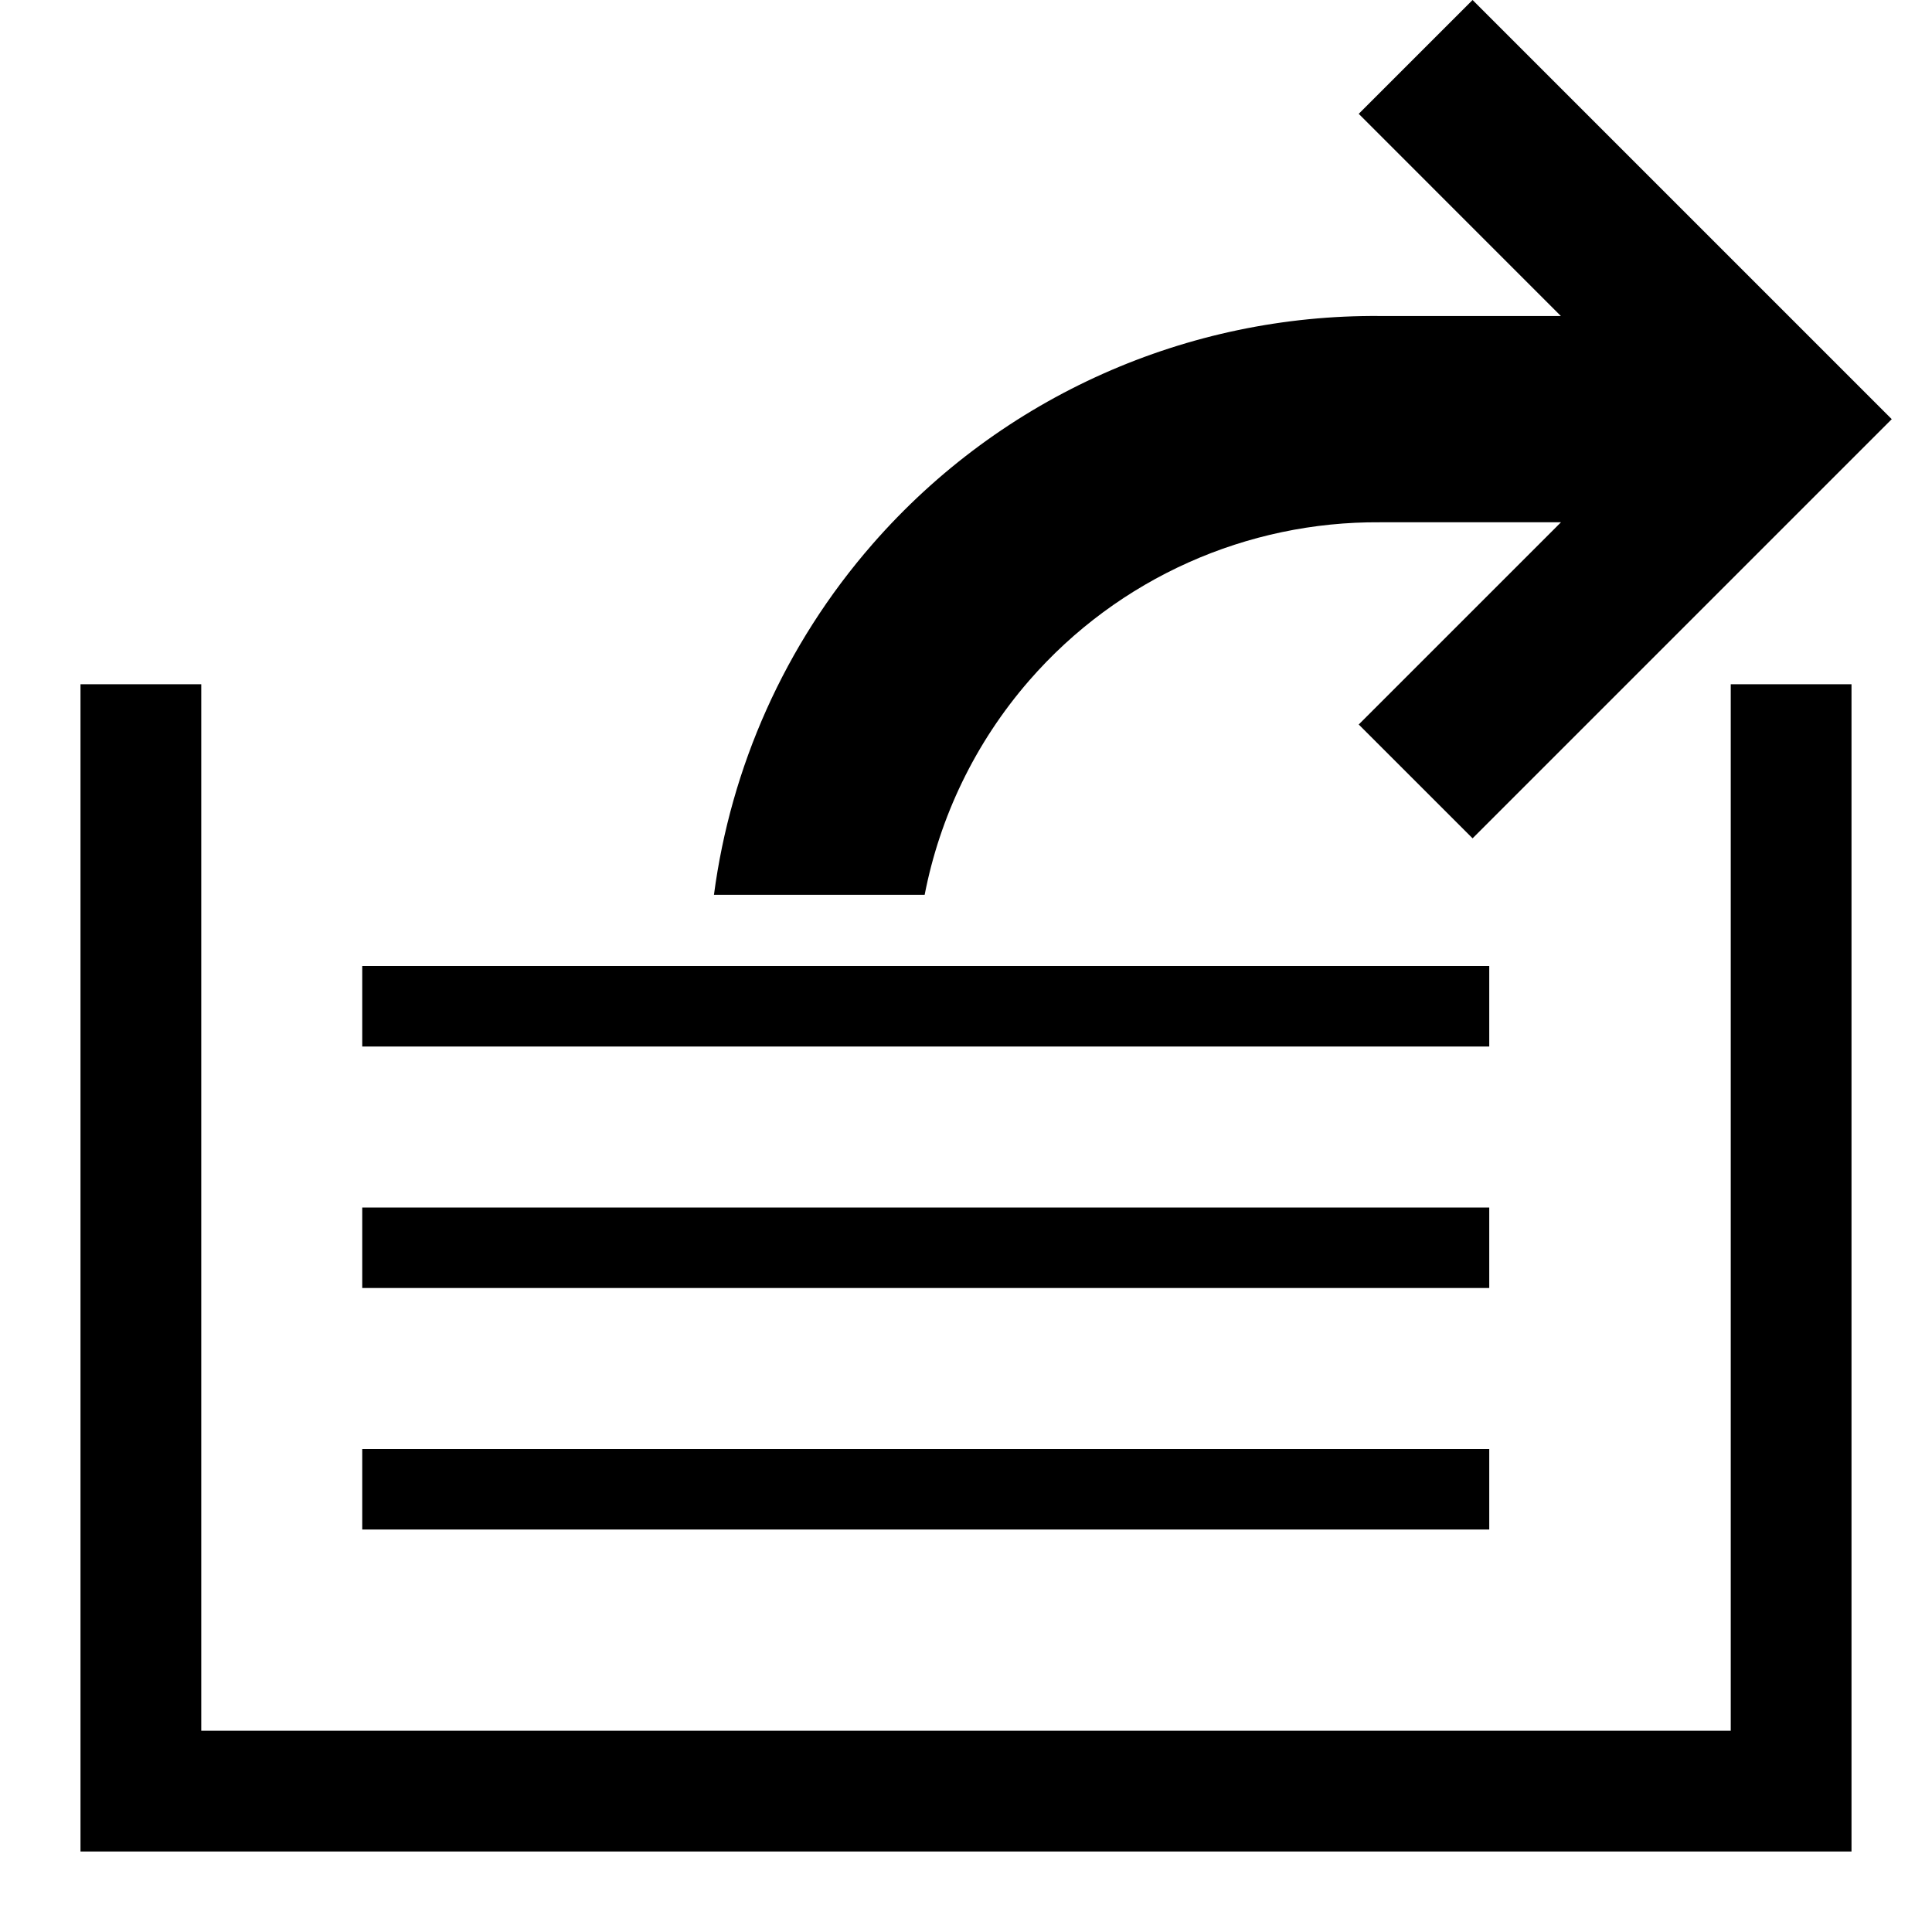
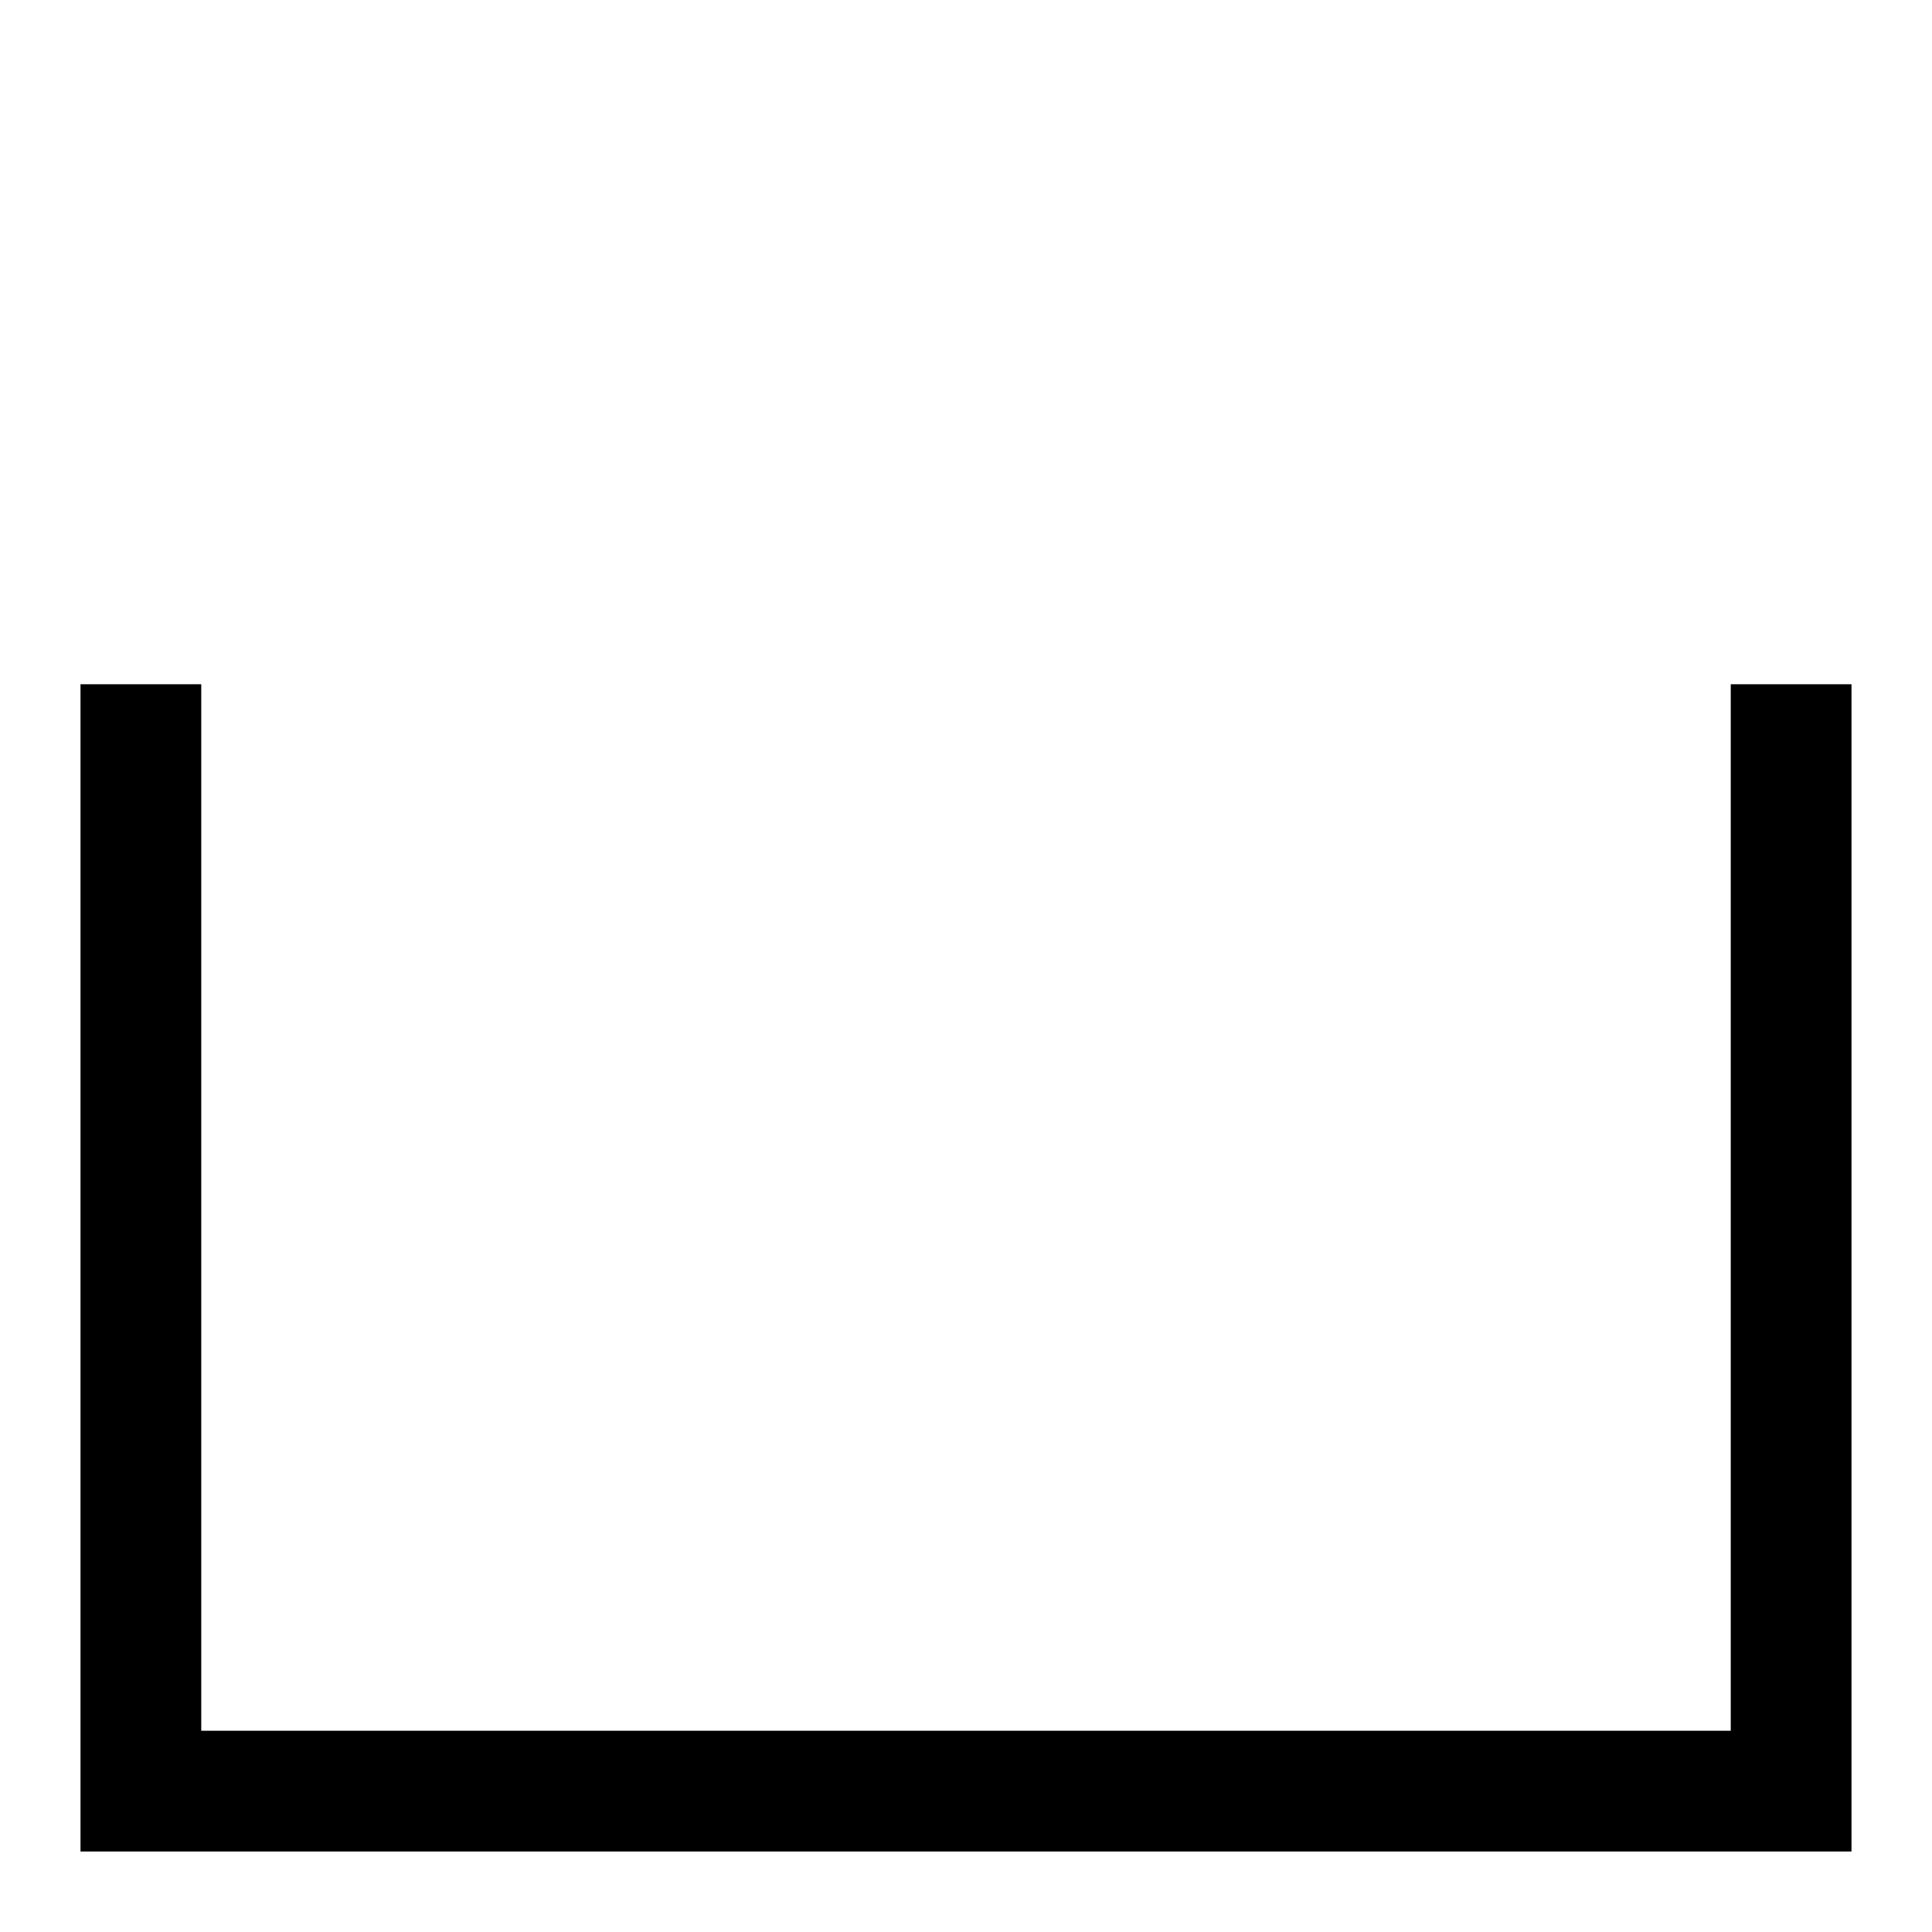
<svg xmlns="http://www.w3.org/2000/svg" width="48" height="48" viewBox="0 0 48 48" fill="none">
  <path d="M43 43V17H46V46H2V17H5V43H43Z" fill="black" />
-   <path fill-rule="evenodd" clip-rule="evenodd" d="M33.757 2.828L38.779 7.851H34.282C29.533 7.812 24.901 9.822 21.675 13.521C19.488 16.027 18.156 19.068 17.738 22.231H22.973C23.348 20.299 24.223 18.458 25.568 16.91C27.795 14.348 30.997 12.953 34.282 12.976H38.782L33.757 18L36.586 20.828L47 10.414L36.586 0L33.757 2.828ZM37 24H9V26H37V24ZM37 30H9V32H37V30ZM9 36H37V38H9V36Z" fill="black" />
</svg>